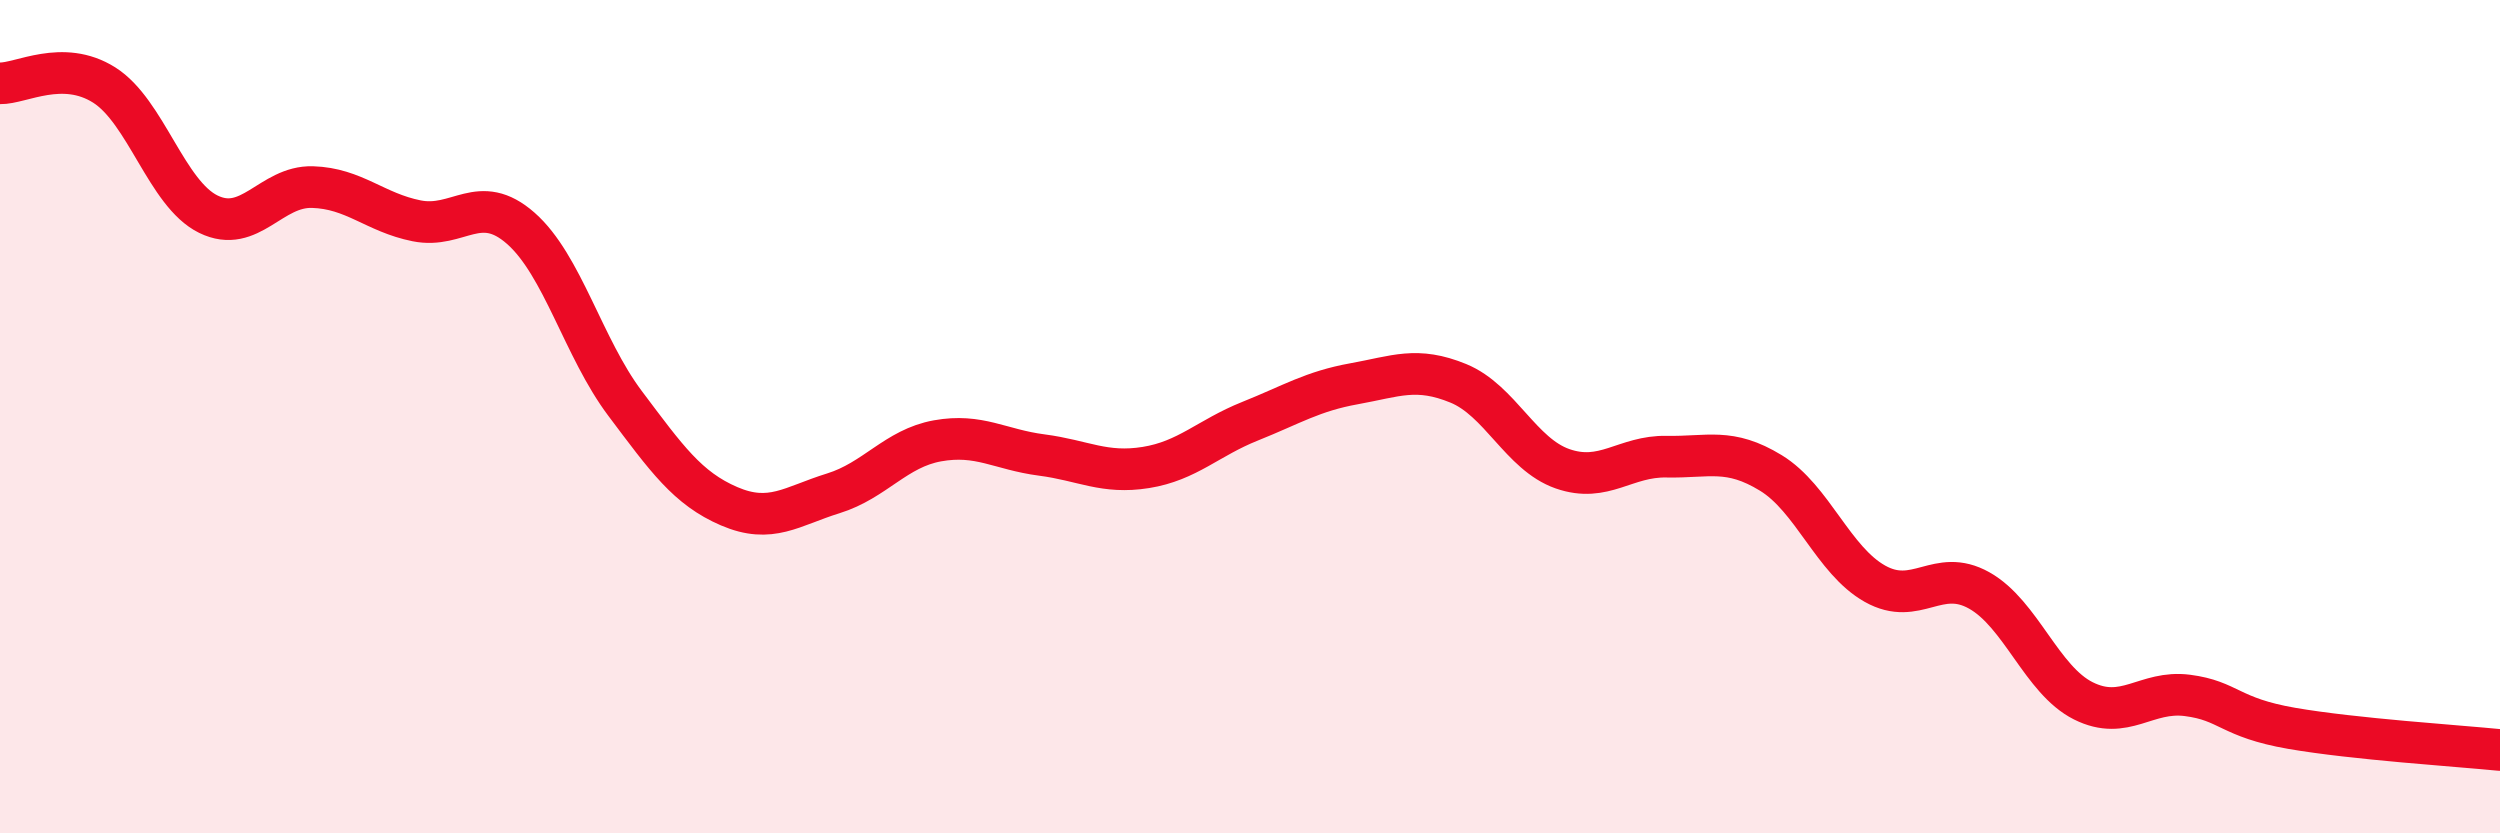
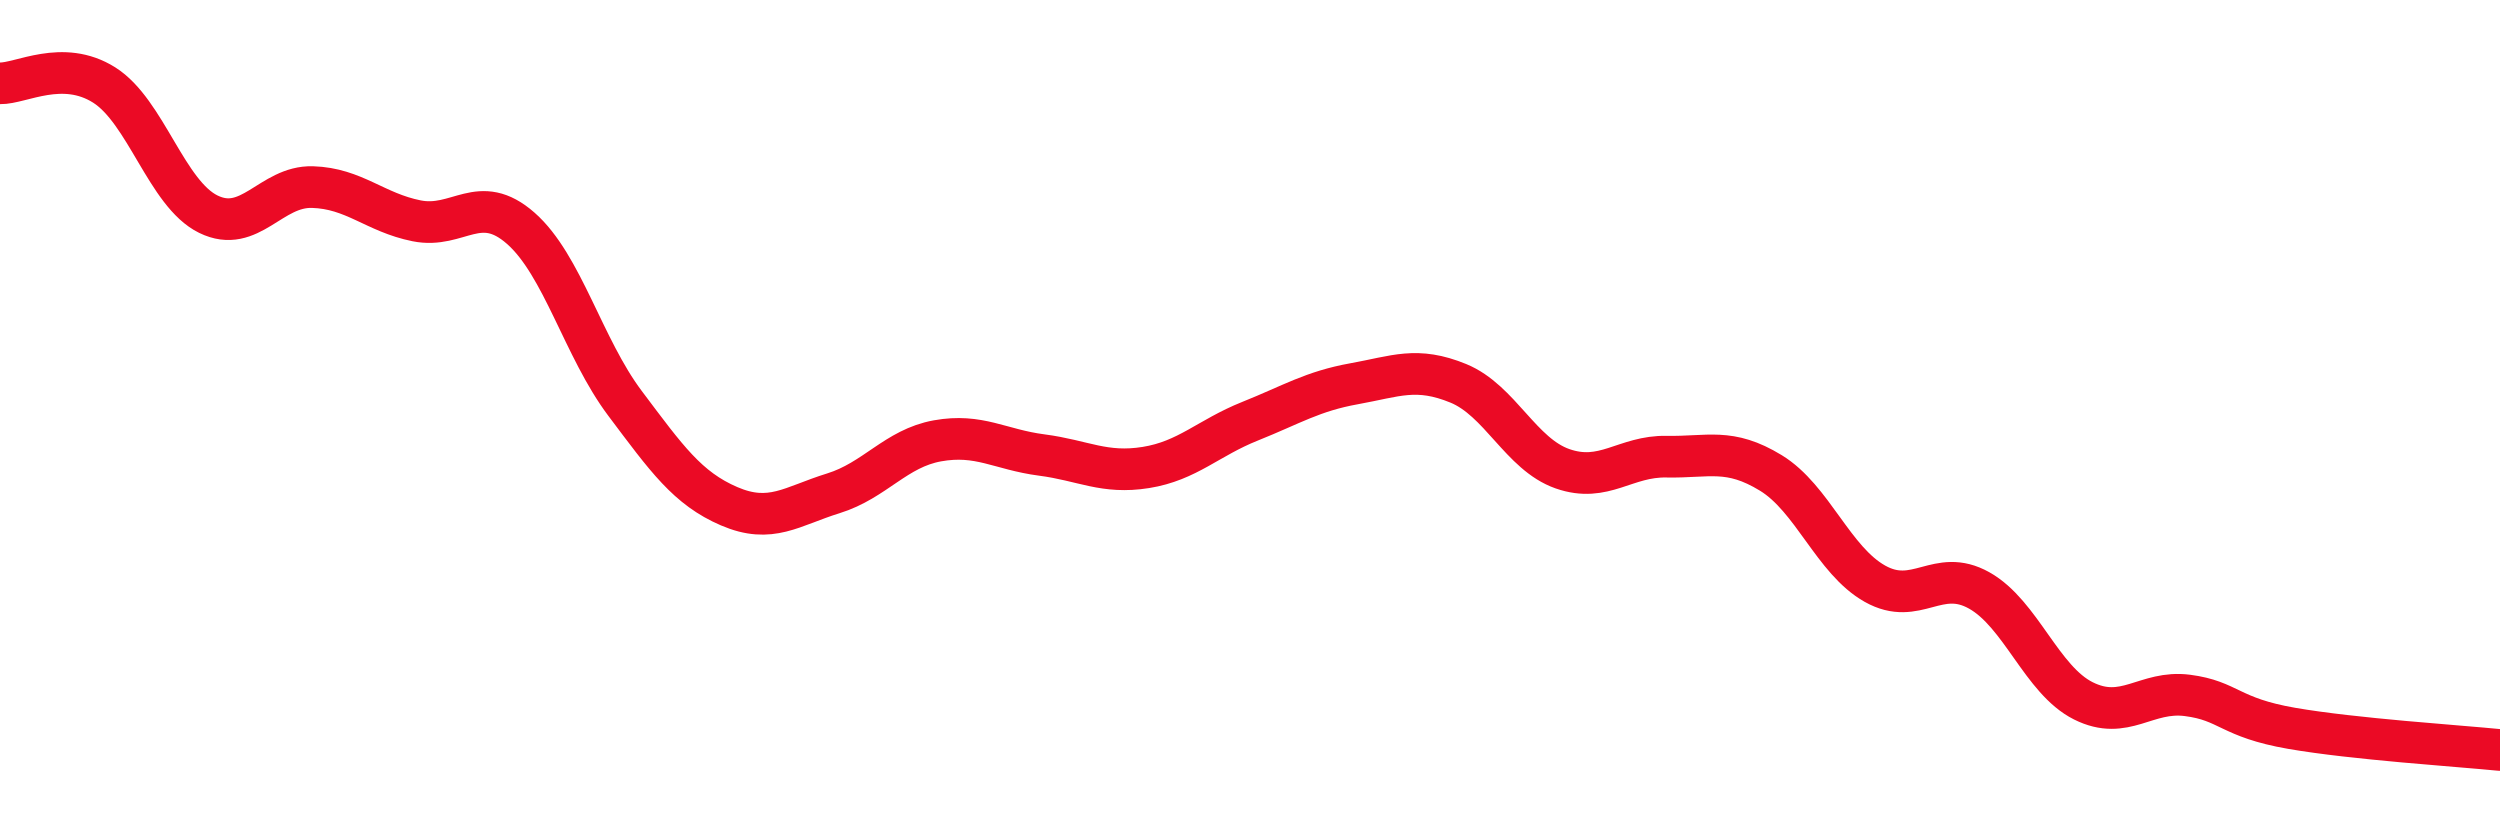
<svg xmlns="http://www.w3.org/2000/svg" width="60" height="20" viewBox="0 0 60 20">
-   <path d="M 0,2 C 0.5,2.01 1.5,1.41 2.5,2.04 C 3.5,2.67 4,4.65 5,5.14 C 6,5.63 6.5,4.46 7.5,4.49 C 8.5,4.52 9,5.1 10,5.3 C 11,5.5 11.5,4.6 12.5,5.48 C 13.5,6.36 14,8.35 15,9.68 C 16,11.01 16.5,11.72 17.5,12.15 C 18.5,12.58 19,12.15 20,11.84 C 21,11.53 21.5,10.76 22.5,10.58 C 23.5,10.4 24,10.79 25,10.92 C 26,11.05 26.5,11.38 27.5,11.22 C 28.5,11.06 29,10.51 30,10.11 C 31,9.71 31.5,9.39 32.5,9.21 C 33.5,9.03 34,8.79 35,9.2 C 36,9.61 36.5,10.9 37.5,11.25 C 38.5,11.6 39,10.94 40,10.96 C 41,10.98 41.5,10.74 42.5,11.35 C 43.5,11.96 44,13.45 45,14.01 C 46,14.57 46.5,13.61 47.5,14.17 C 48.5,14.73 49,16.32 50,16.82 C 51,17.32 51.5,16.56 52.5,16.69 C 53.5,16.82 53.5,17.22 55,17.48 C 56.5,17.74 59,17.9 60,18L60 20L0 20Z" fill="#EB0A25" opacity="0.1" stroke-linecap="round" stroke-linejoin="round" />
  <path d="M 0,2 C 0.5,2.01 1.5,1.41 2.5,2.04 C 3.5,2.67 4,4.65 5,5.14 C 6,5.63 6.5,4.46 7.5,4.49 C 8.5,4.52 9,5.1 10,5.3 C 11,5.5 11.5,4.6 12.5,5.48 C 13.5,6.36 14,8.35 15,9.68 C 16,11.01 16.5,11.72 17.5,12.15 C 18.5,12.58 19,12.15 20,11.84 C 21,11.53 21.5,10.76 22.5,10.58 C 23.5,10.4 24,10.79 25,10.92 C 26,11.05 26.5,11.38 27.5,11.22 C 28.5,11.06 29,10.51 30,10.11 C 31,9.71 31.5,9.39 32.5,9.21 C 33.5,9.03 34,8.79 35,9.2 C 36,9.61 36.5,10.9 37.5,11.25 C 38.5,11.6 39,10.94 40,10.96 C 41,10.98 41.5,10.74 42.5,11.35 C 43.5,11.96 44,13.45 45,14.01 C 46,14.57 46.5,13.61 47.5,14.17 C 48.5,14.73 49,16.32 50,16.82 C 51,17.32 51.5,16.56 52.5,16.69 C 53.5,16.82 53.5,17.22 55,17.48 C 56.5,17.74 59,17.9 60,18" stroke="#EB0A25" stroke-width="1" fill="none" stroke-linecap="round" stroke-linejoin="round" />
</svg>